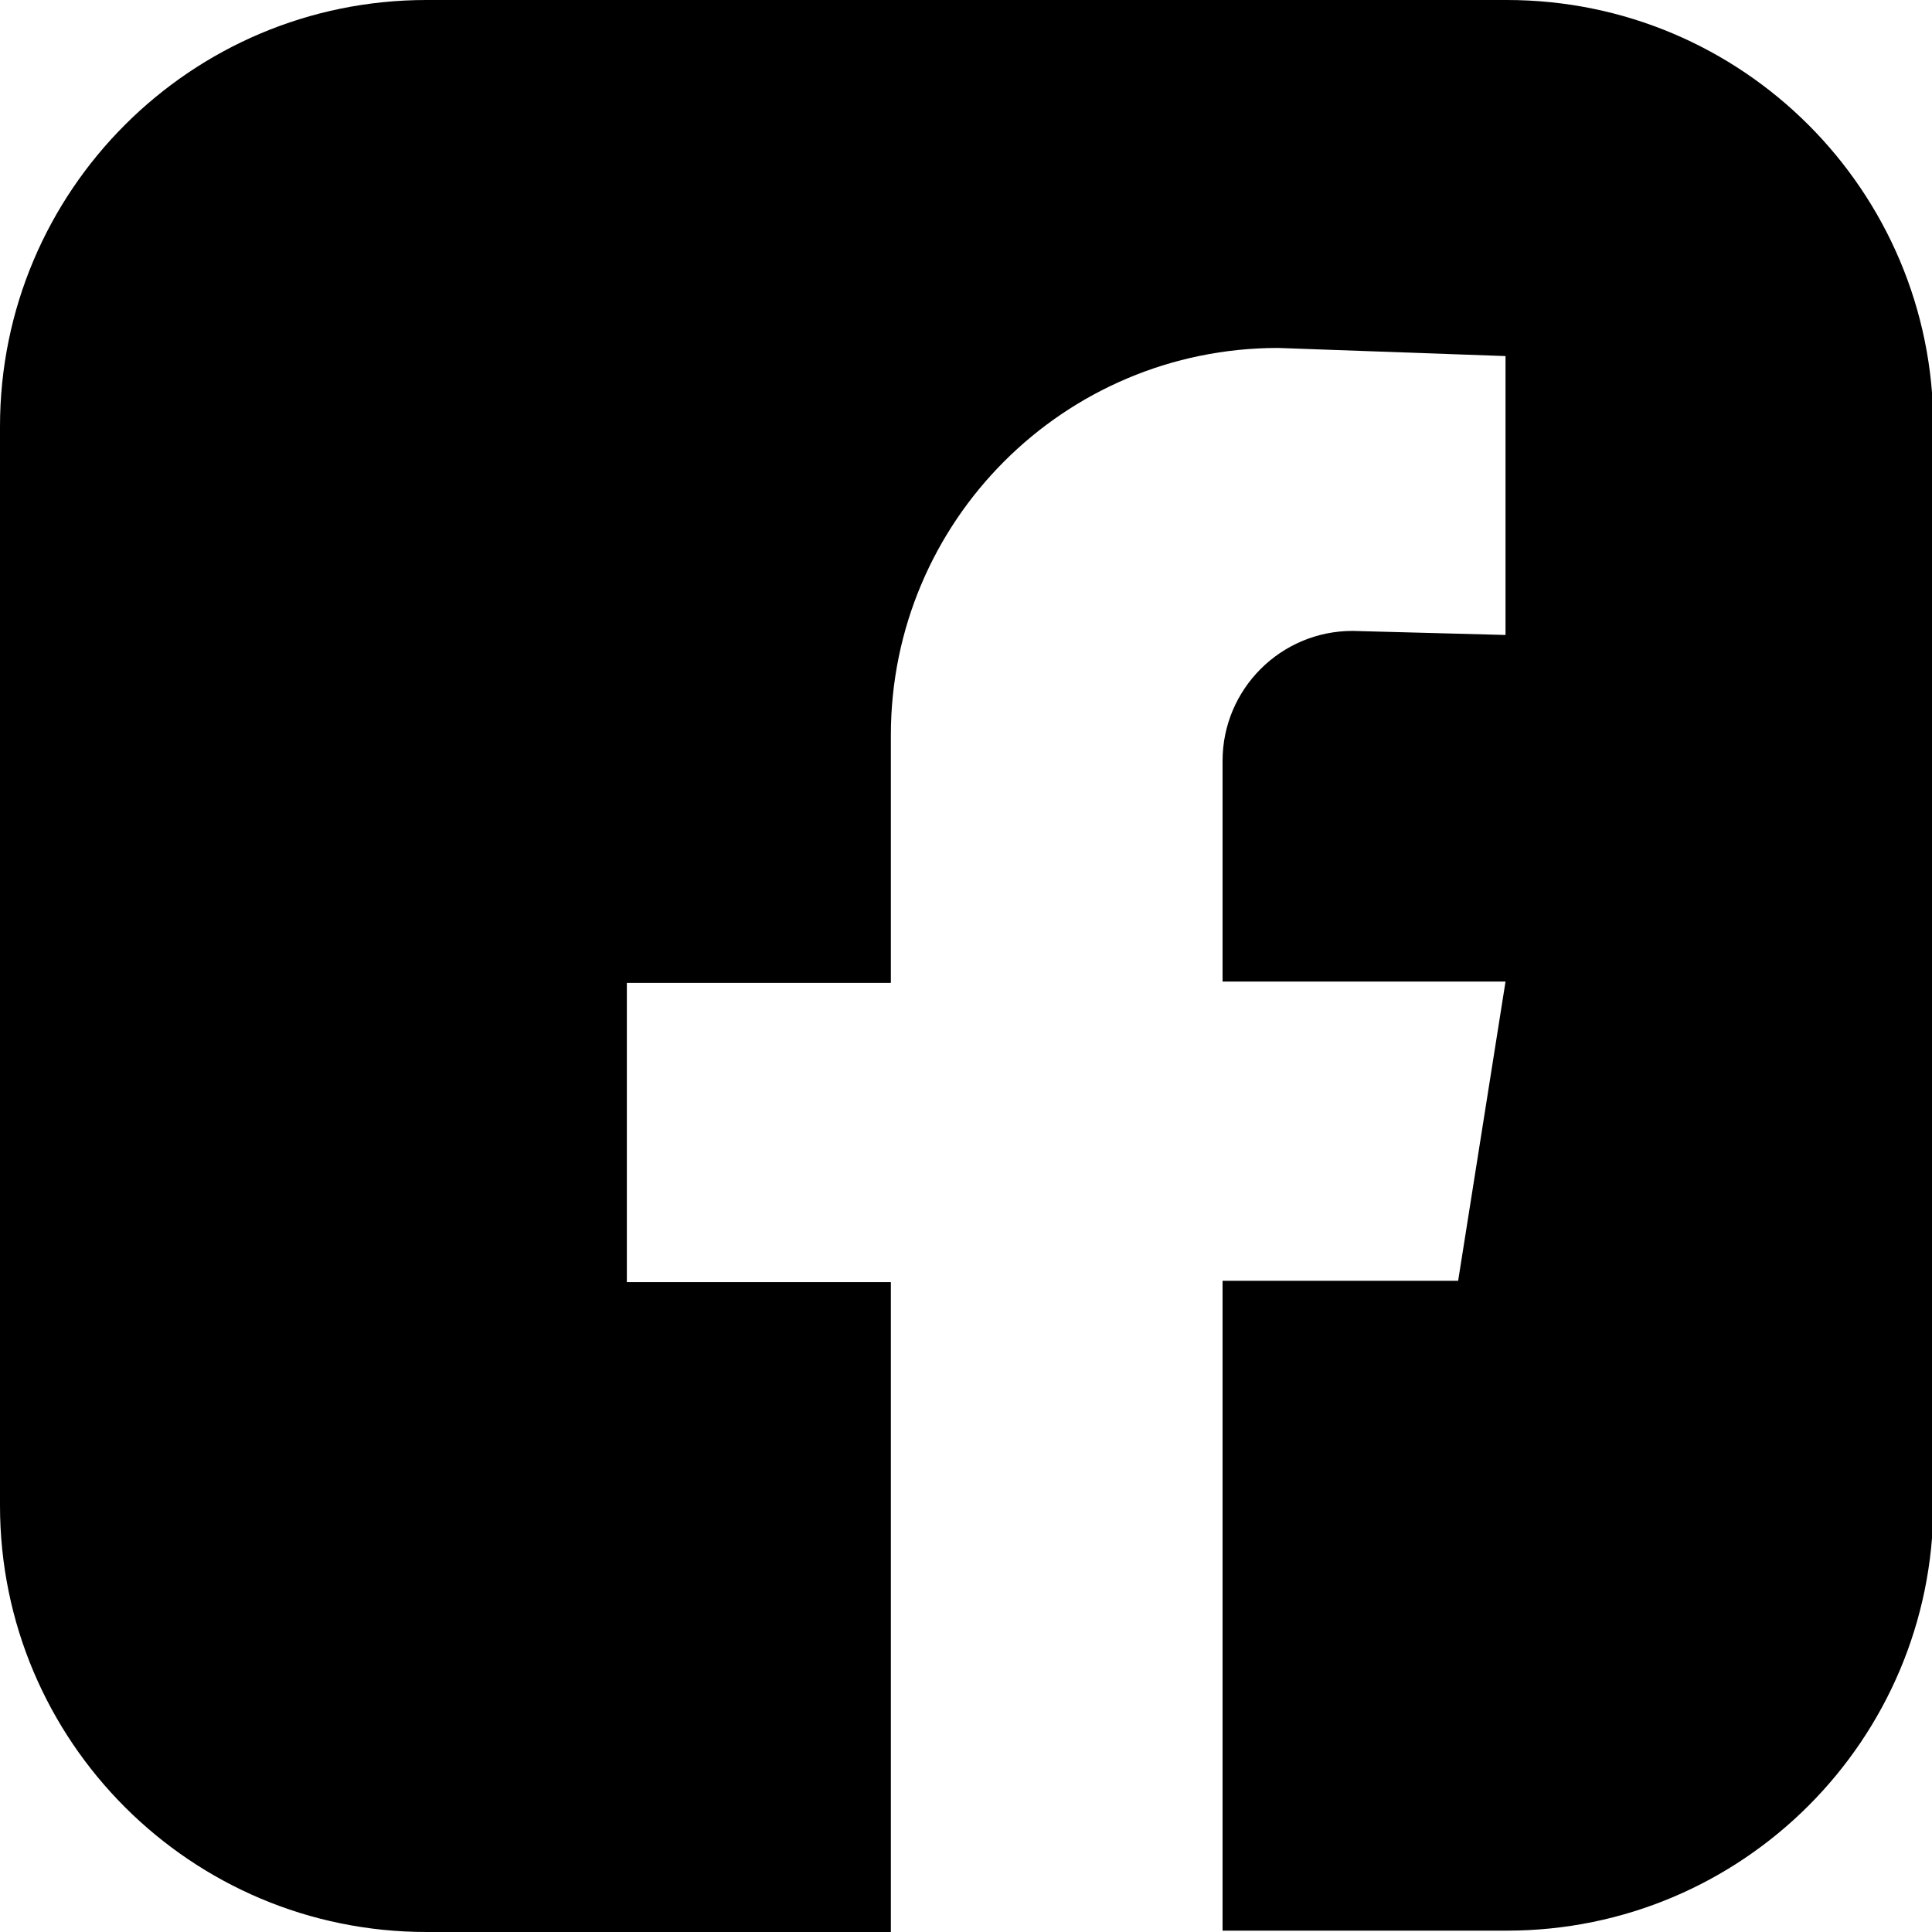
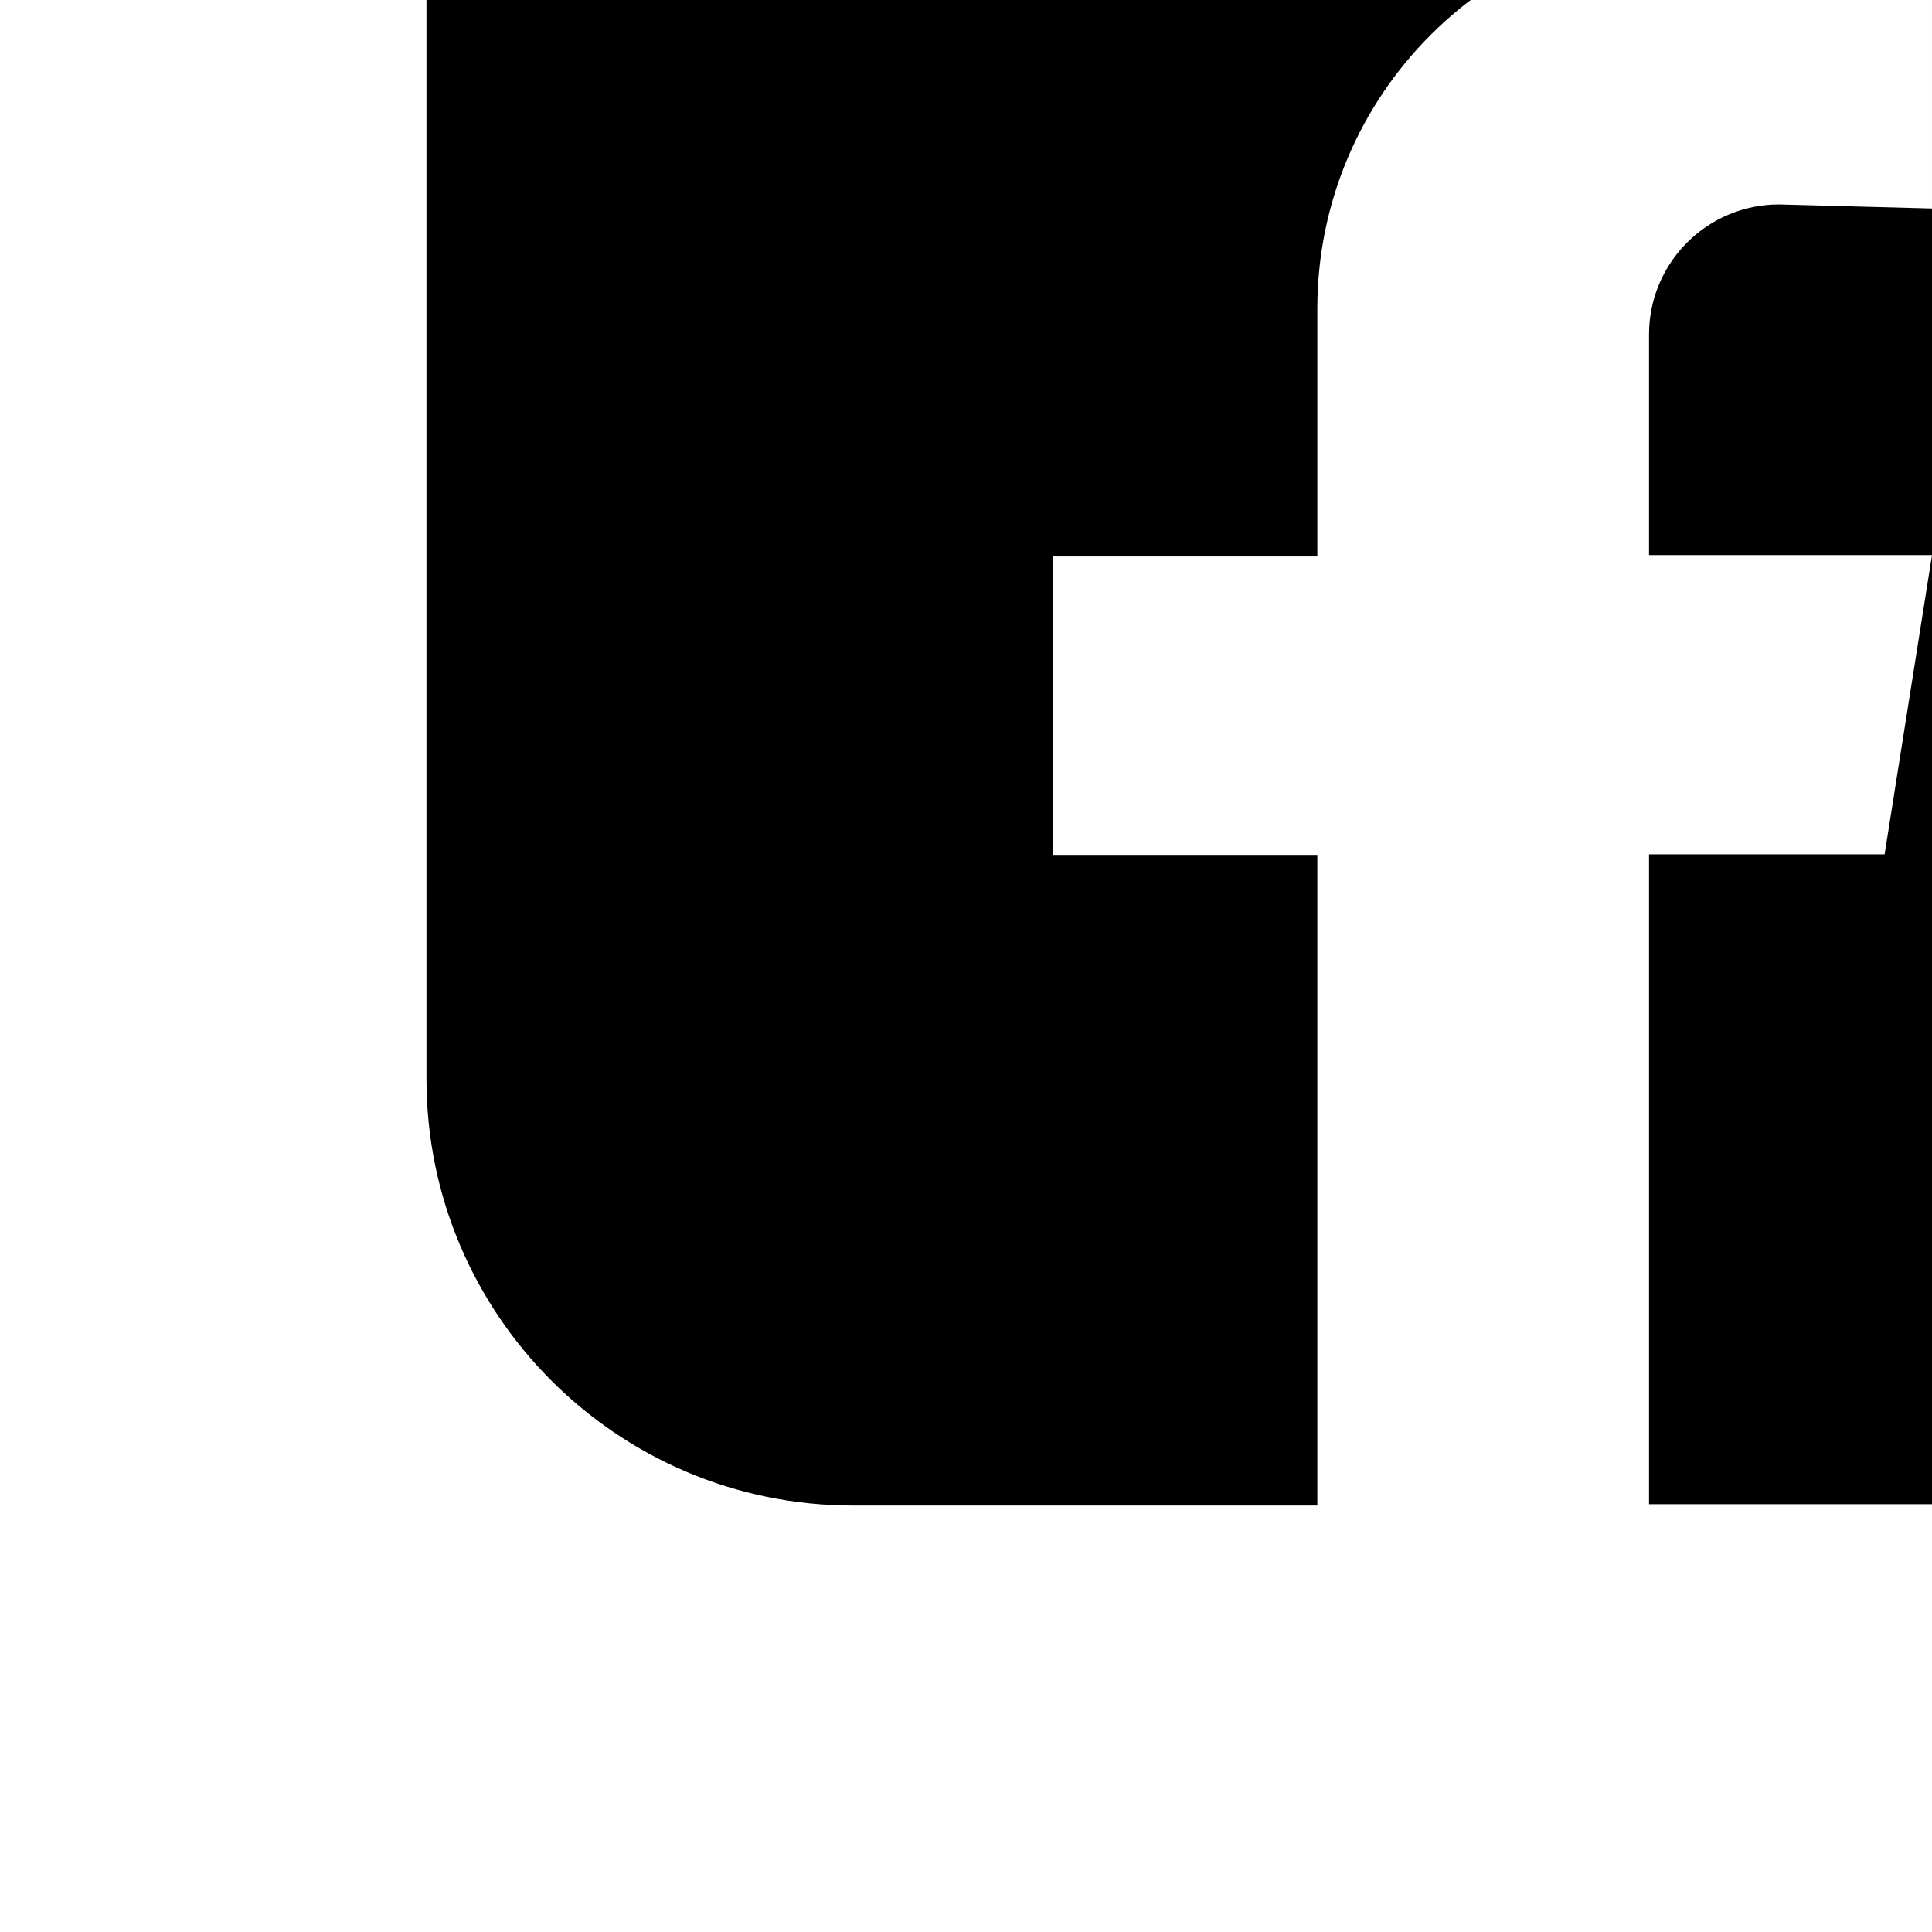
<svg xmlns="http://www.w3.org/2000/svg" id="Layer_2" data-name="Layer 2" viewBox="0 0 14.27 14.27">
  <defs>
    <style>
      .cls-1 {
        fill: #000;
        stroke-width: 0px;
      }
    </style>
  </defs>
  <g id="FOOTER_COPY" data-name="FOOTER COPY">
-     <path class="cls-1" d="M11.12,0H3.15C1.41,0,0,1.41,0,3.15v7.97c0,1.74,1.41,3.15,3.15,3.15h3.43v-4.8h-1.95v-2.21h1.95v-1.83c0-1.58,1.28-2.86,2.86-2.86l1.68.06v2.06l-1.13-.03c-.53,0-.96.43-.96.96v1.63h2.09l-.35,2.21h-1.74v4.8h2.1c1.74,0,3.15-1.41,3.15-3.15V3.15c0-1.74-1.41-3.15-3.15-3.15Z" />
+     <path class="cls-1" d="M11.12,0H3.15v7.97c0,1.74,1.41,3.15,3.15,3.15h3.43v-4.8h-1.95v-2.21h1.95v-1.83c0-1.58,1.28-2.86,2.86-2.86l1.68.06v2.06l-1.13-.03c-.53,0-.96.43-.96.96v1.63h2.09l-.35,2.21h-1.74v4.8h2.1c1.74,0,3.15-1.41,3.15-3.15V3.15c0-1.74-1.41-3.15-3.15-3.15Z" />
  </g>
</svg>